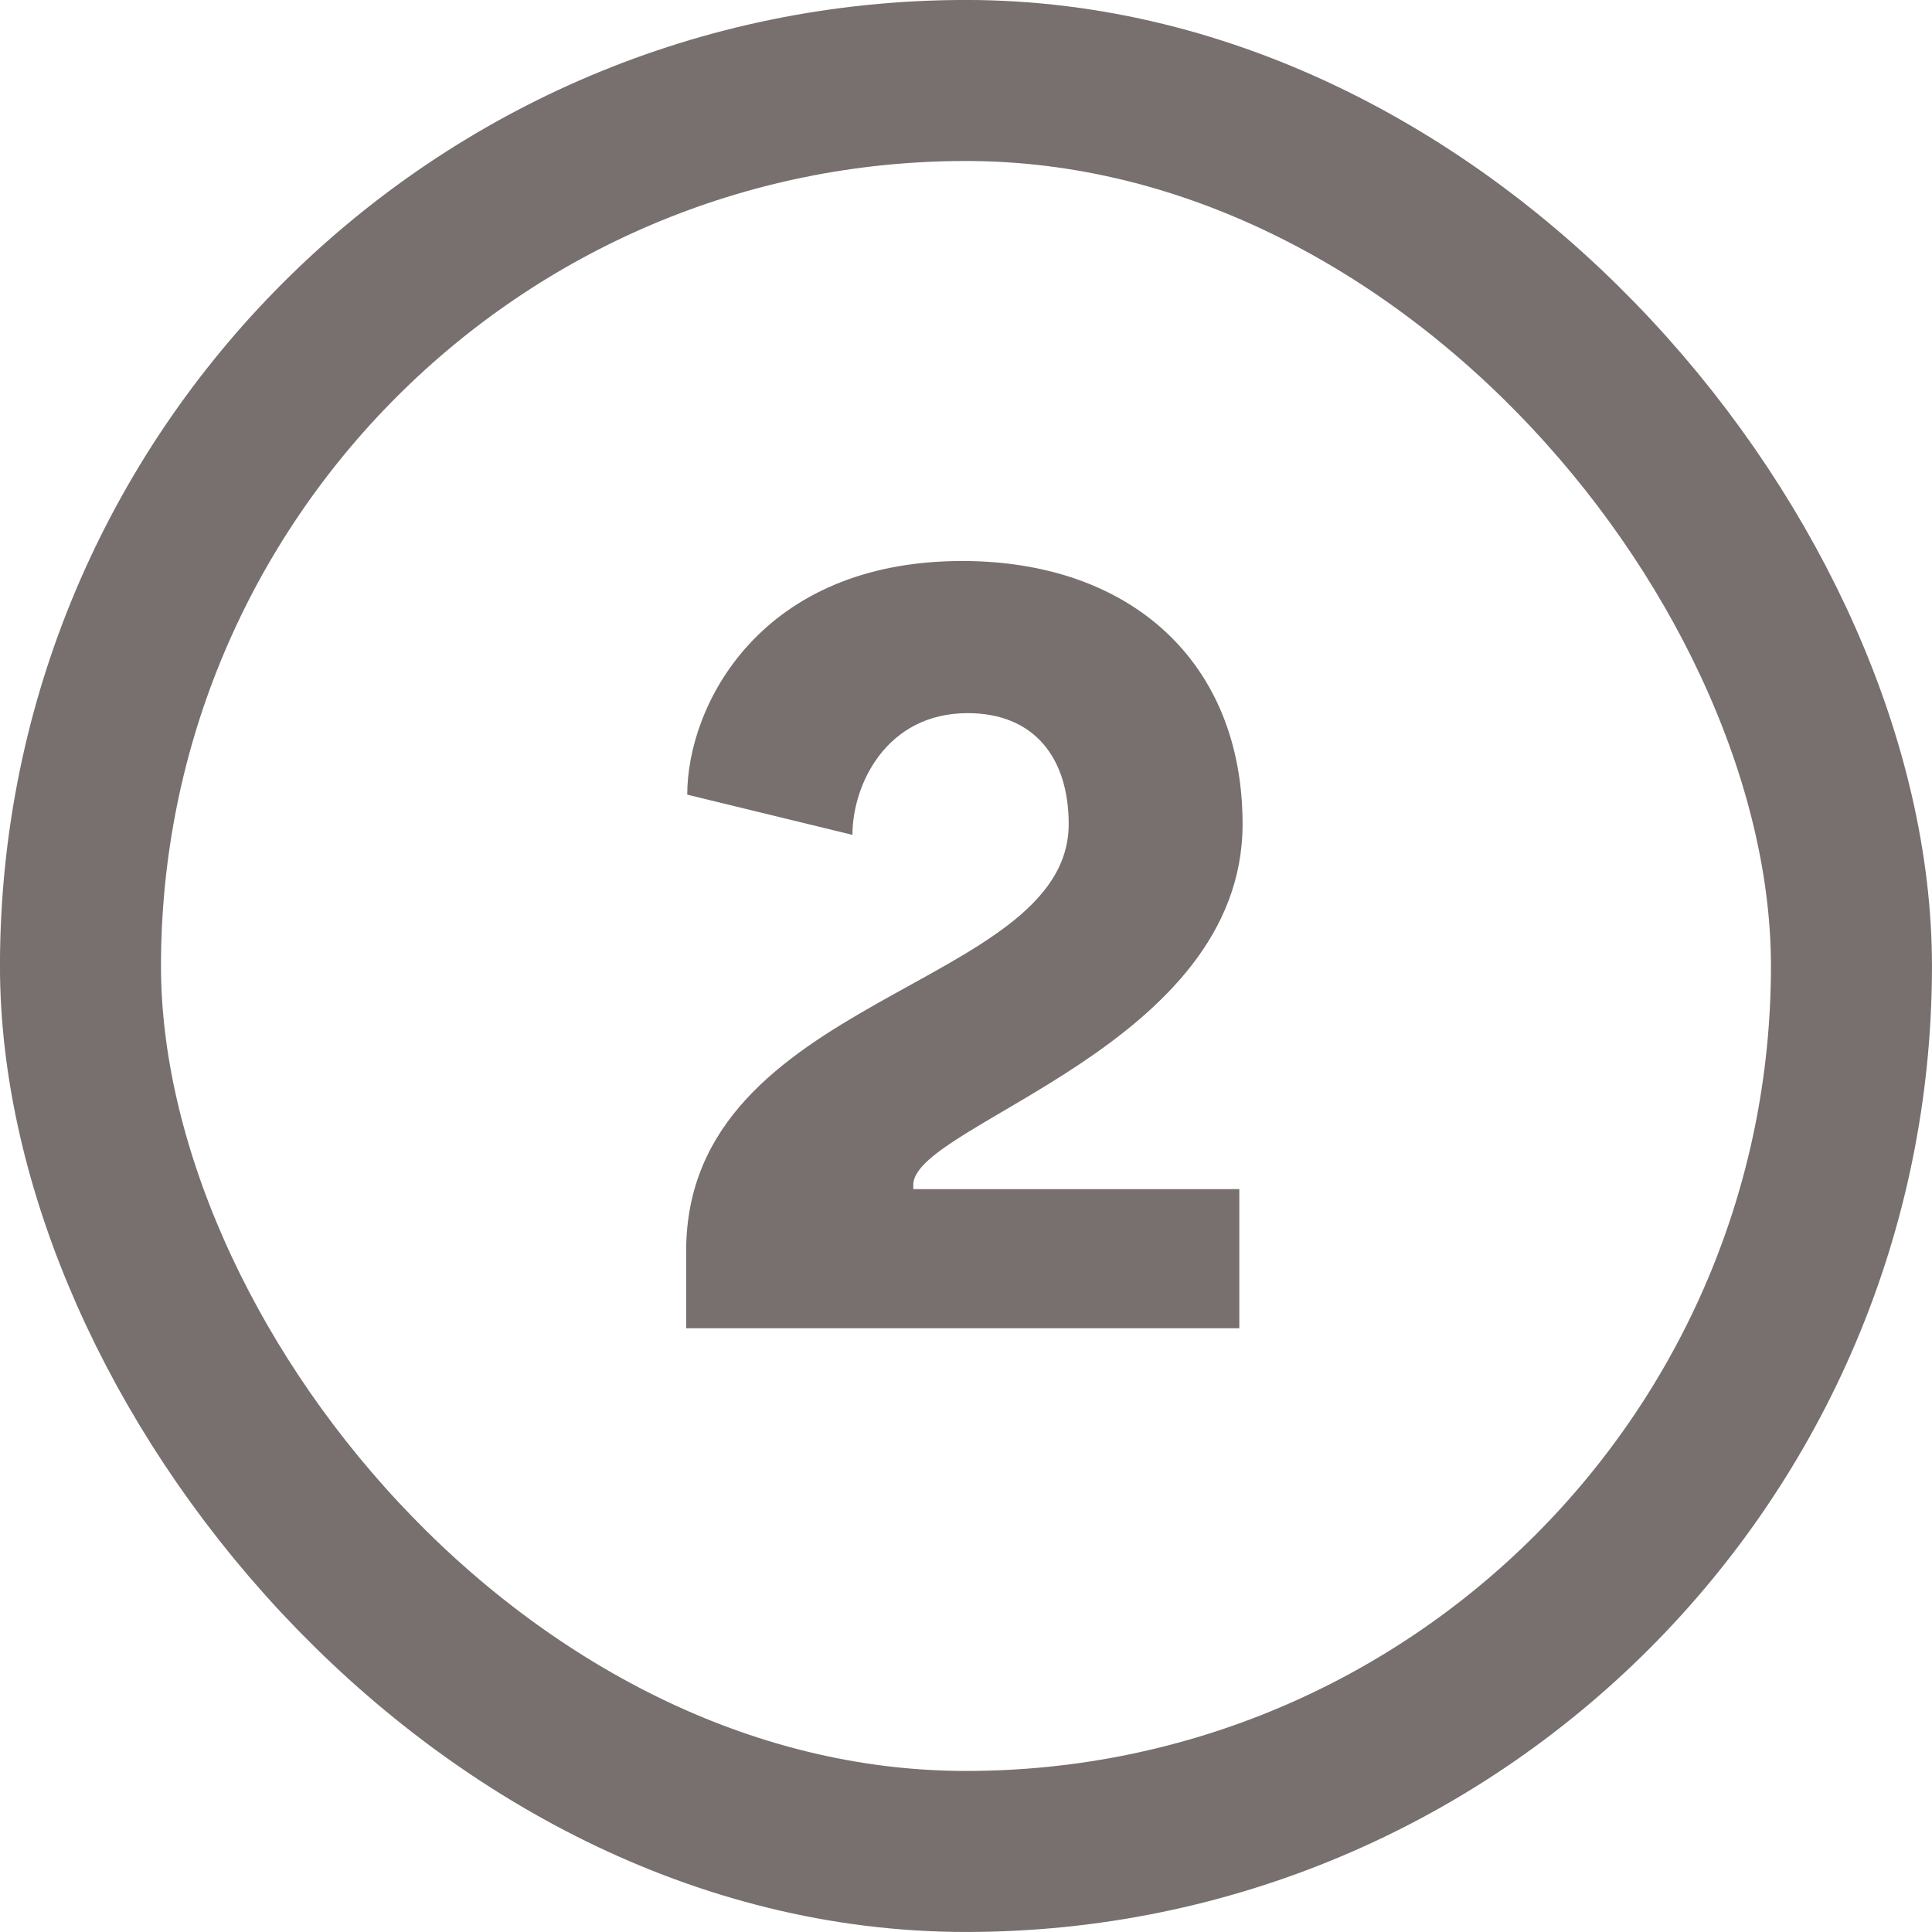
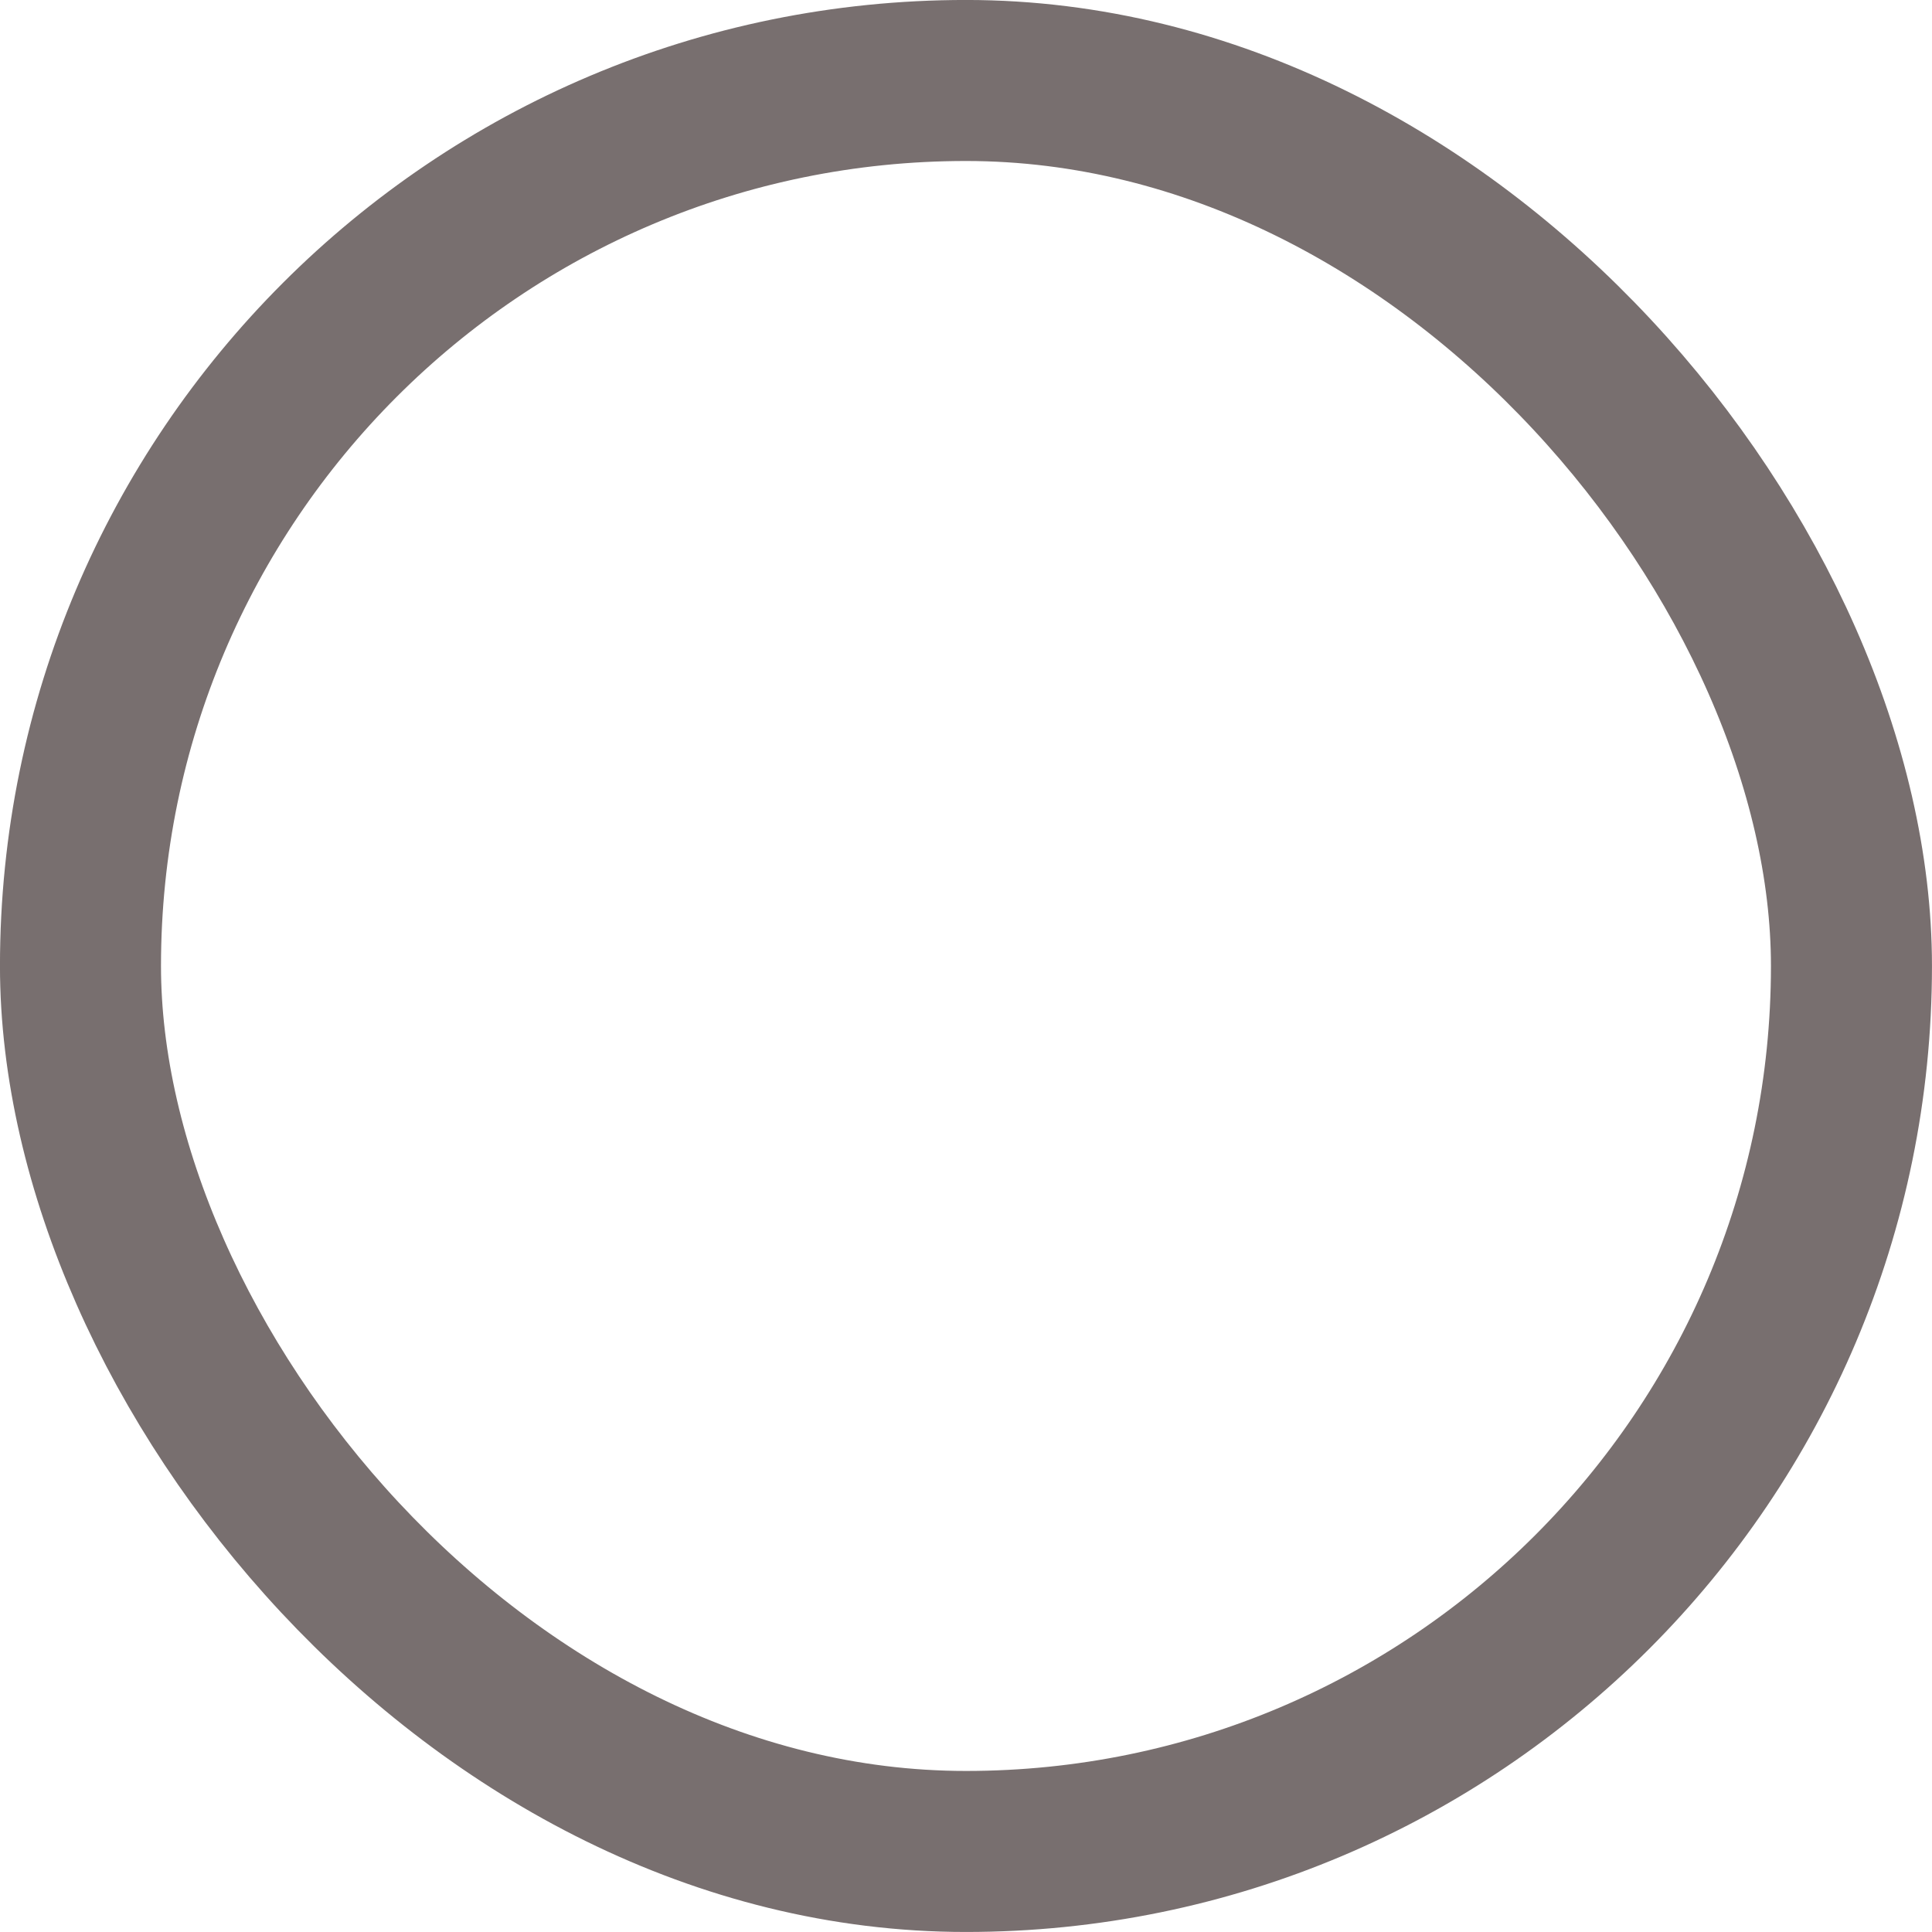
<svg xmlns="http://www.w3.org/2000/svg" width="32" height="32">
  <g fill="none" fill-rule="evenodd">
    <rect stroke="#786F6F" stroke-width="2.667" x="1.333" y="1.333" width="29.333" height="29.333" rx="14.667" />
-     <path d="M20.527 22h-9.162v-1.278c0-4.248 6.336-4.338 6.336-7.074 0-1.08-.558-1.836-1.674-1.836-1.35 0-1.908 1.188-1.908 2.016l-2.736-.666c0-1.476 1.206-3.87 4.554-3.87 2.79 0 4.644 1.674 4.644 4.356 0 3.672-5.382 4.95-5.454 5.958v.09h5.4V22Z" fill="#786F6F" fill-rule="nonzero" />
  </g>
</svg>